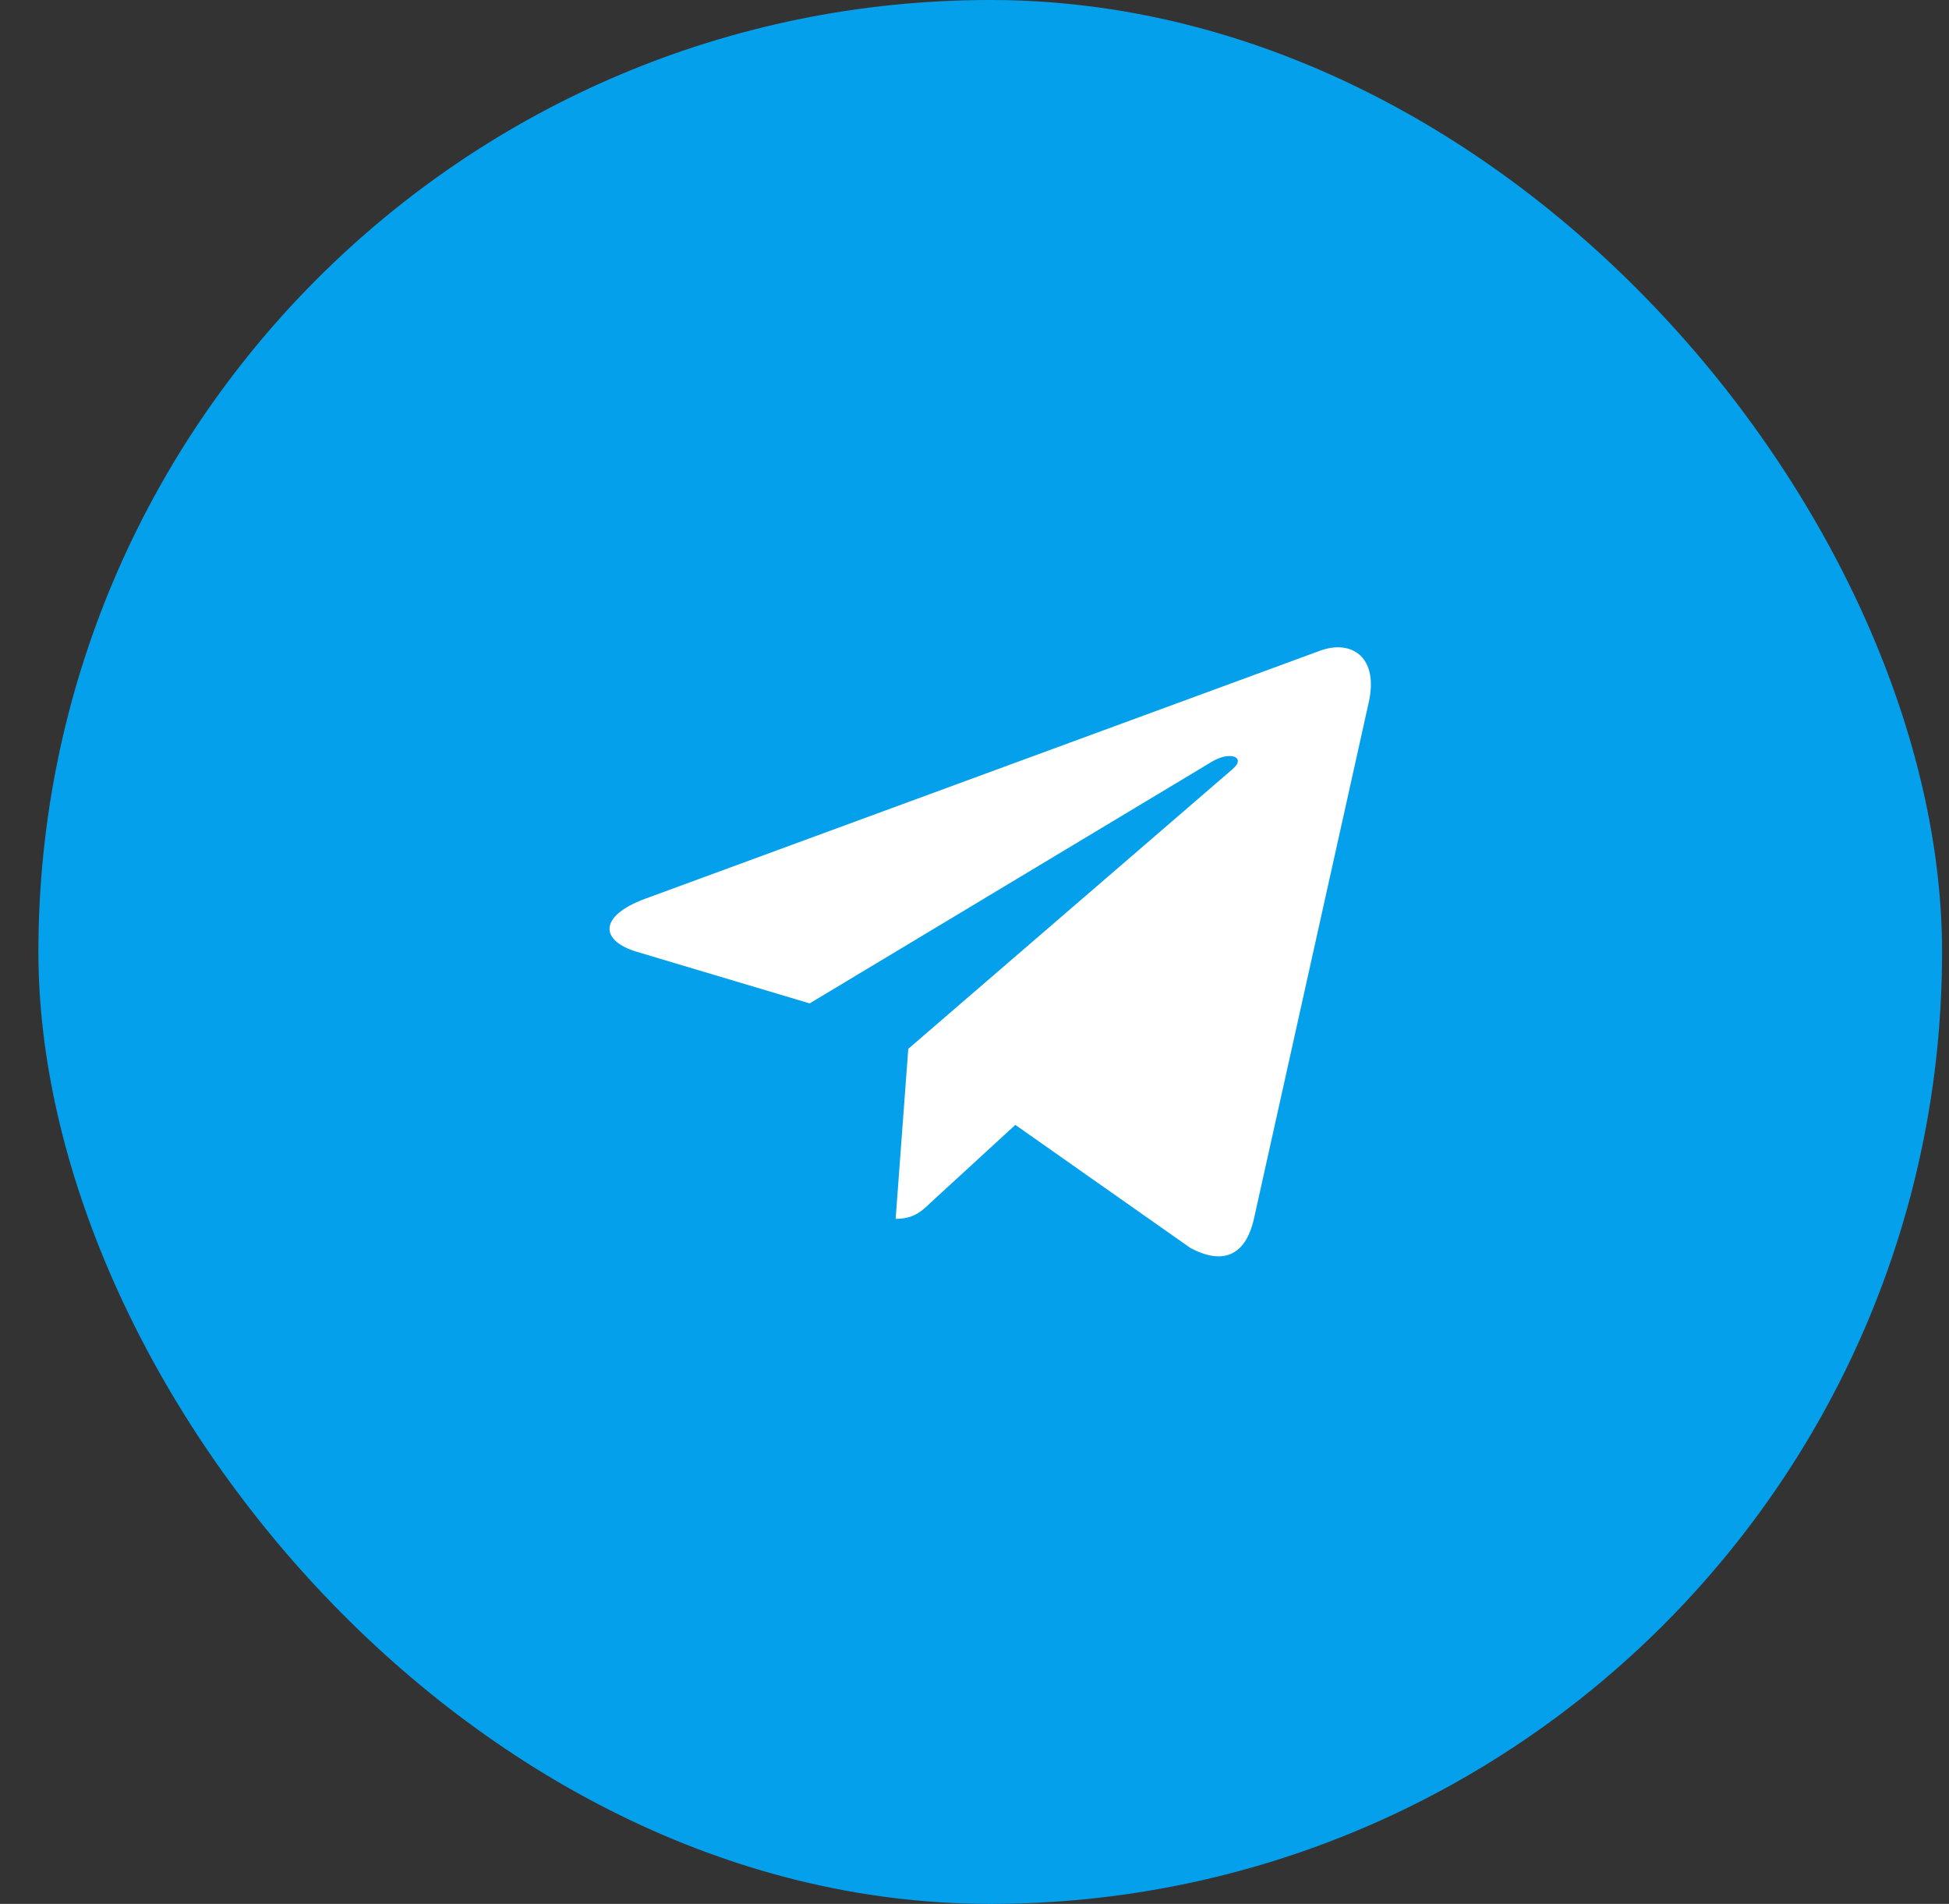
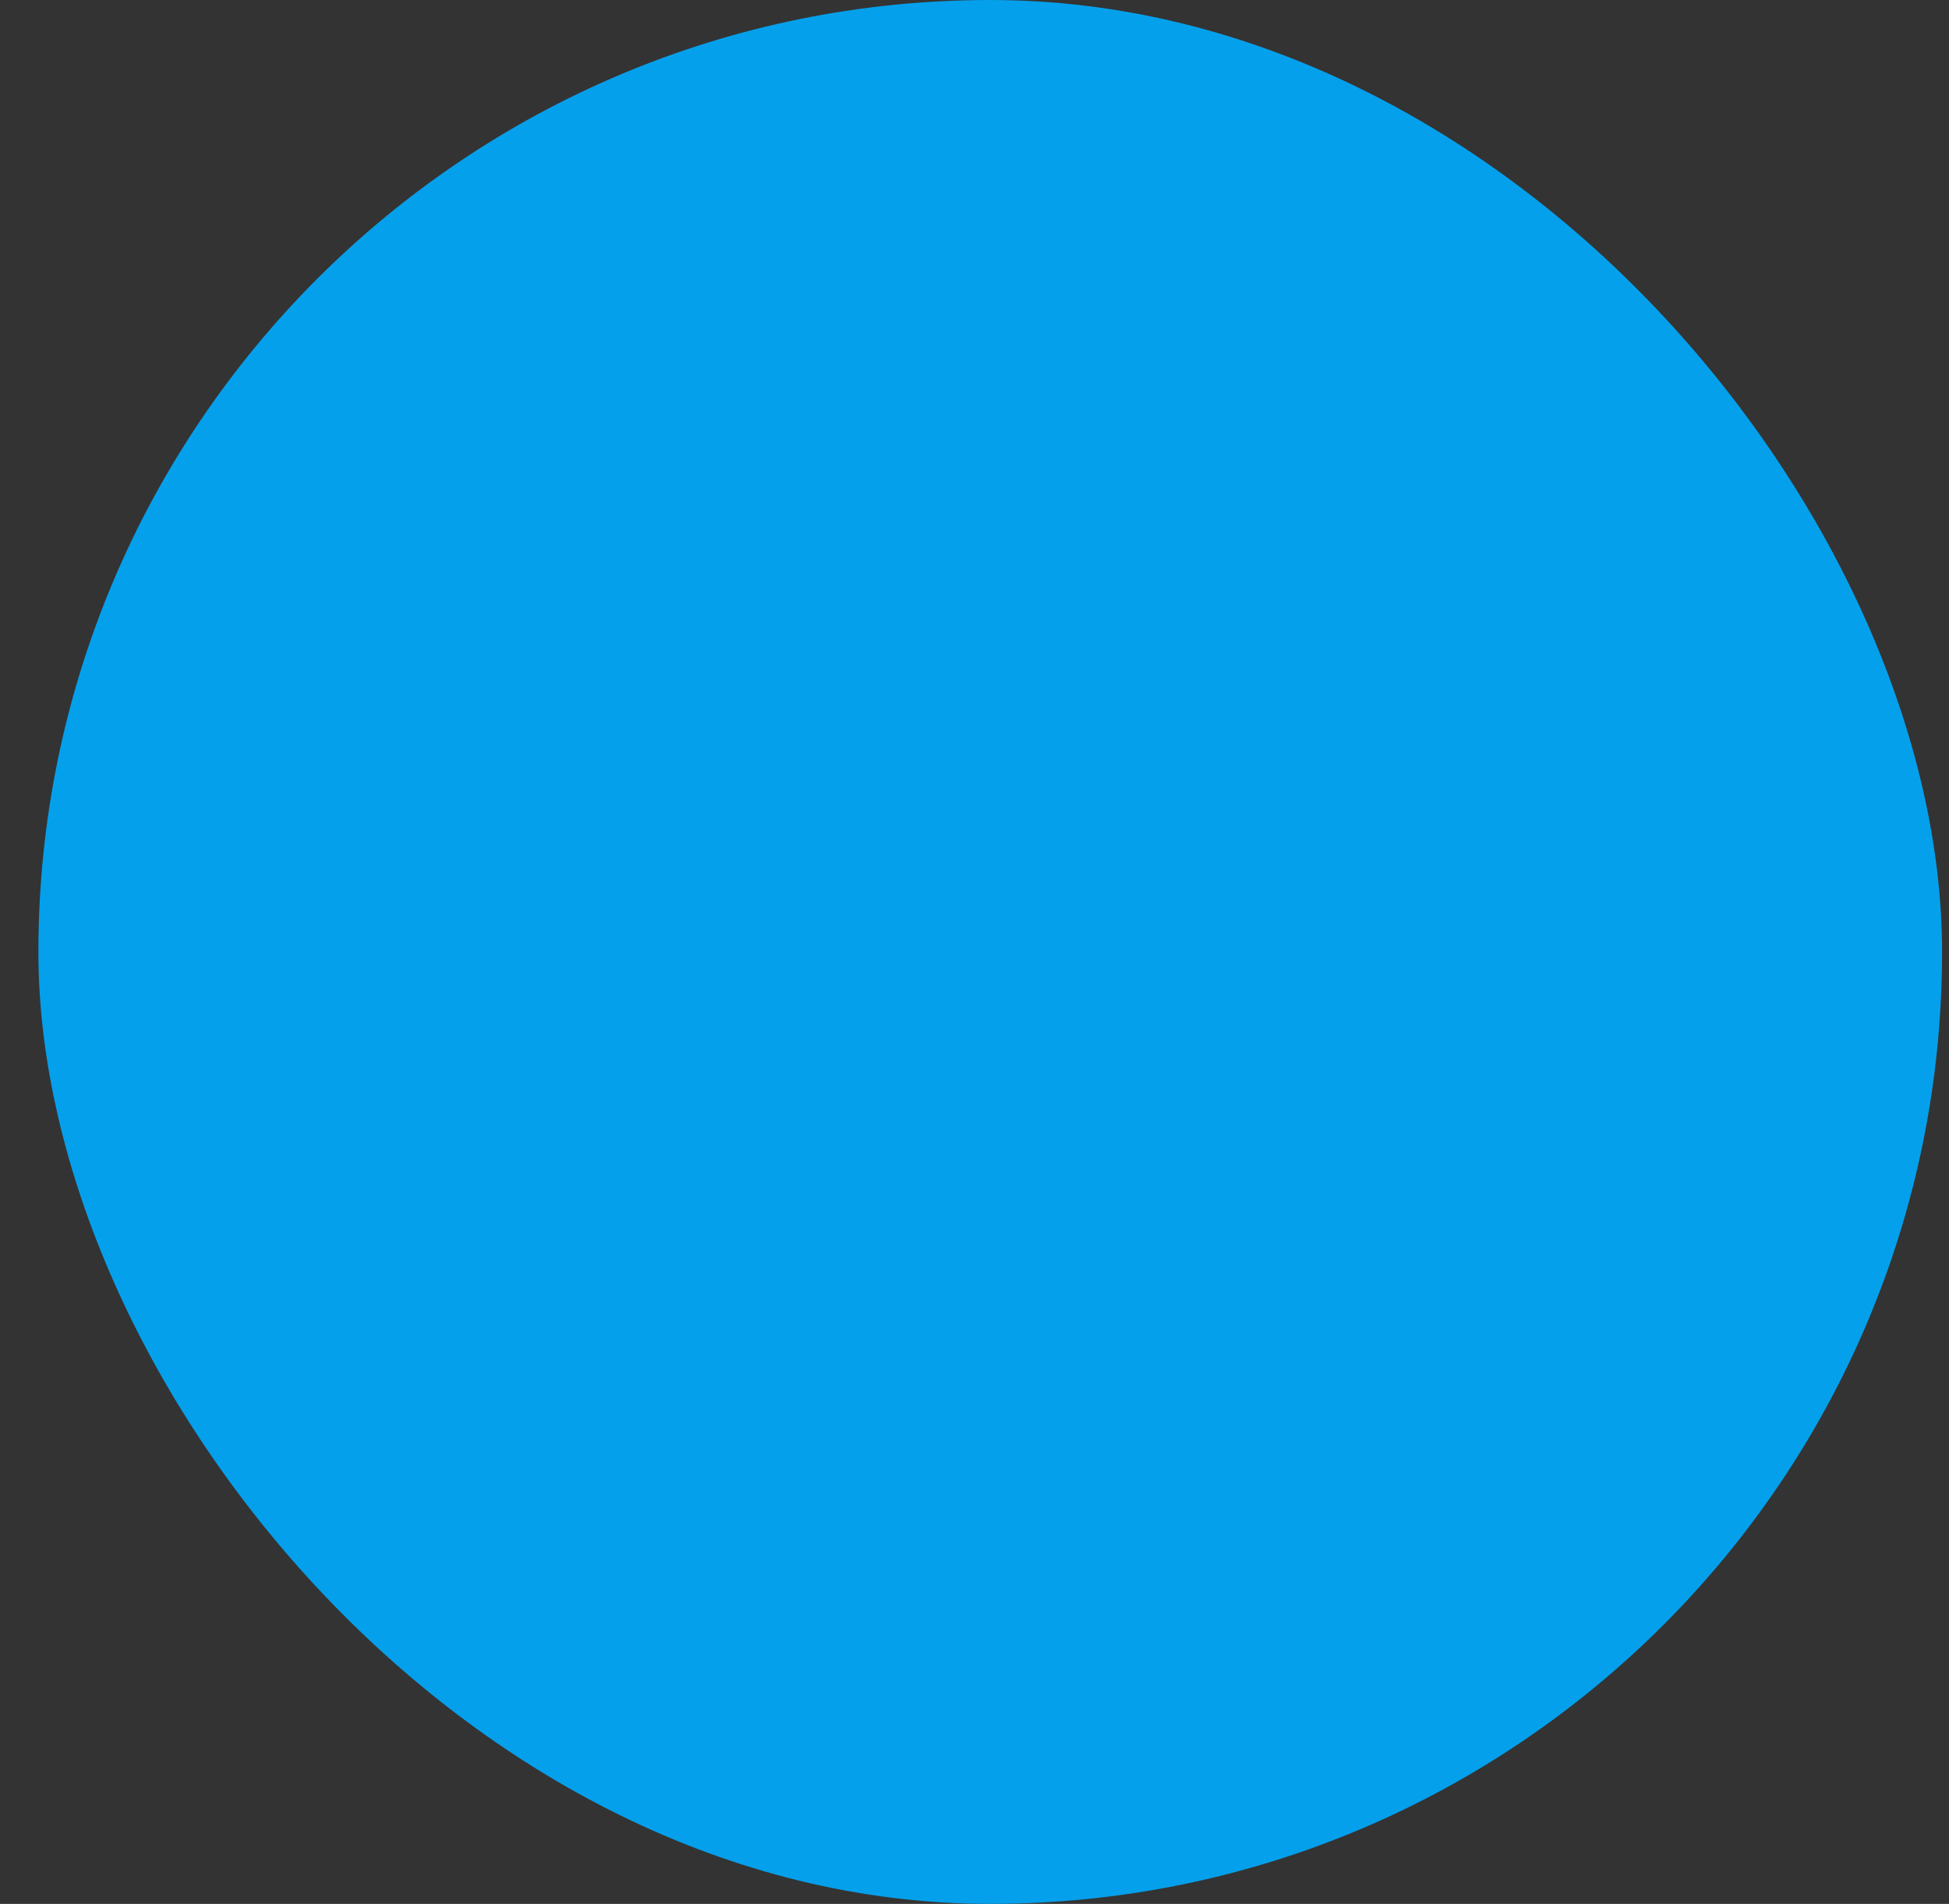
<svg xmlns="http://www.w3.org/2000/svg" width="43" height="42" viewBox="0 0 43 42" fill="none">
  <rect x="0" y="0" width="43" height="42" fill="#333333" stroke="none" />
  <rect x="0.847" width="42" height="42" rx="21" fill="#05A0EB" />
  <g clip-path="url(#clip0_1_648)">
    <path d="M20.039 23.137L19.76 26.888C20.157 26.888 20.331 26.724 20.537 26.526L22.401 24.815L26.263 27.53C26.972 27.908 27.471 27.71 27.661 26.904L30.197 15.498C30.424 14.497 29.82 14.103 29.131 14.352L14.228 19.829C13.21 20.207 13.227 20.752 14.054 20.998L17.863 22.135L26.713 16.818C27.13 16.553 27.507 16.698 27.195 16.966L20.039 23.137Z" fill="white" />
  </g>
  <defs>
    <clipPath id="clip0_1_648">
-       <rect width="16.8" height="13.44" fill="white" transform="translate(13.447 14.279)" />
-     </clipPath>
+       </clipPath>
  </defs>
</svg>